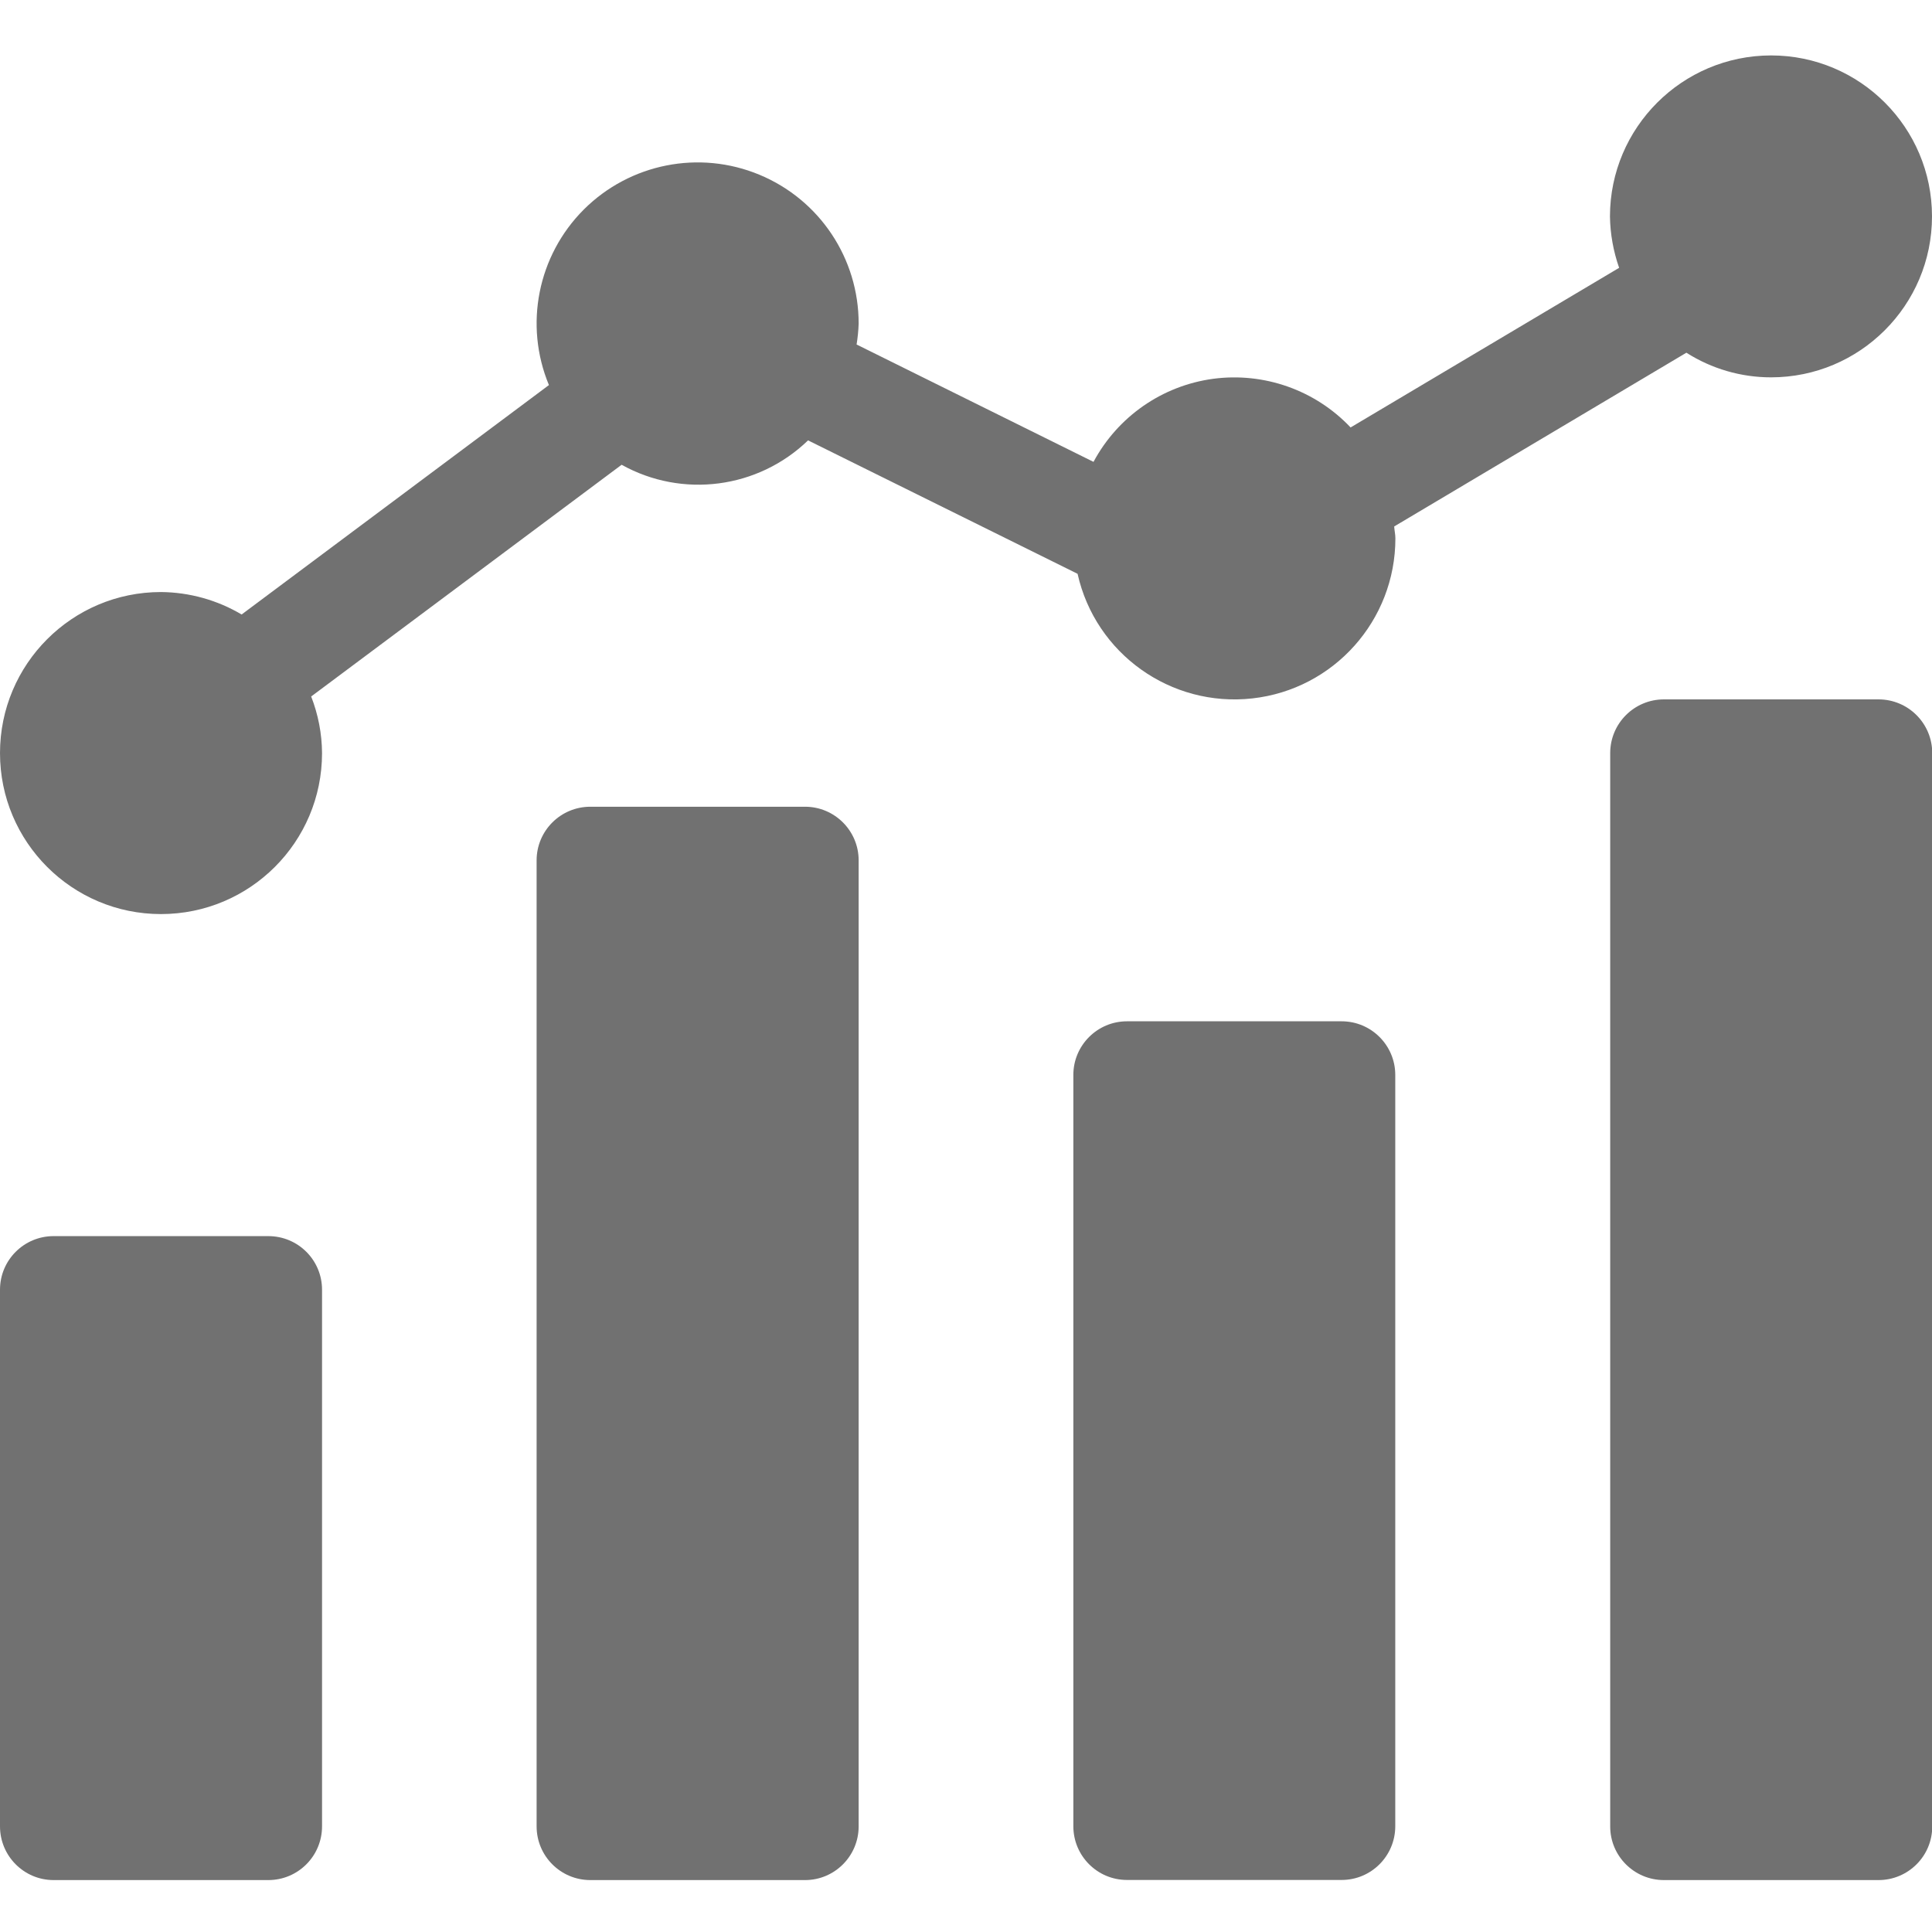
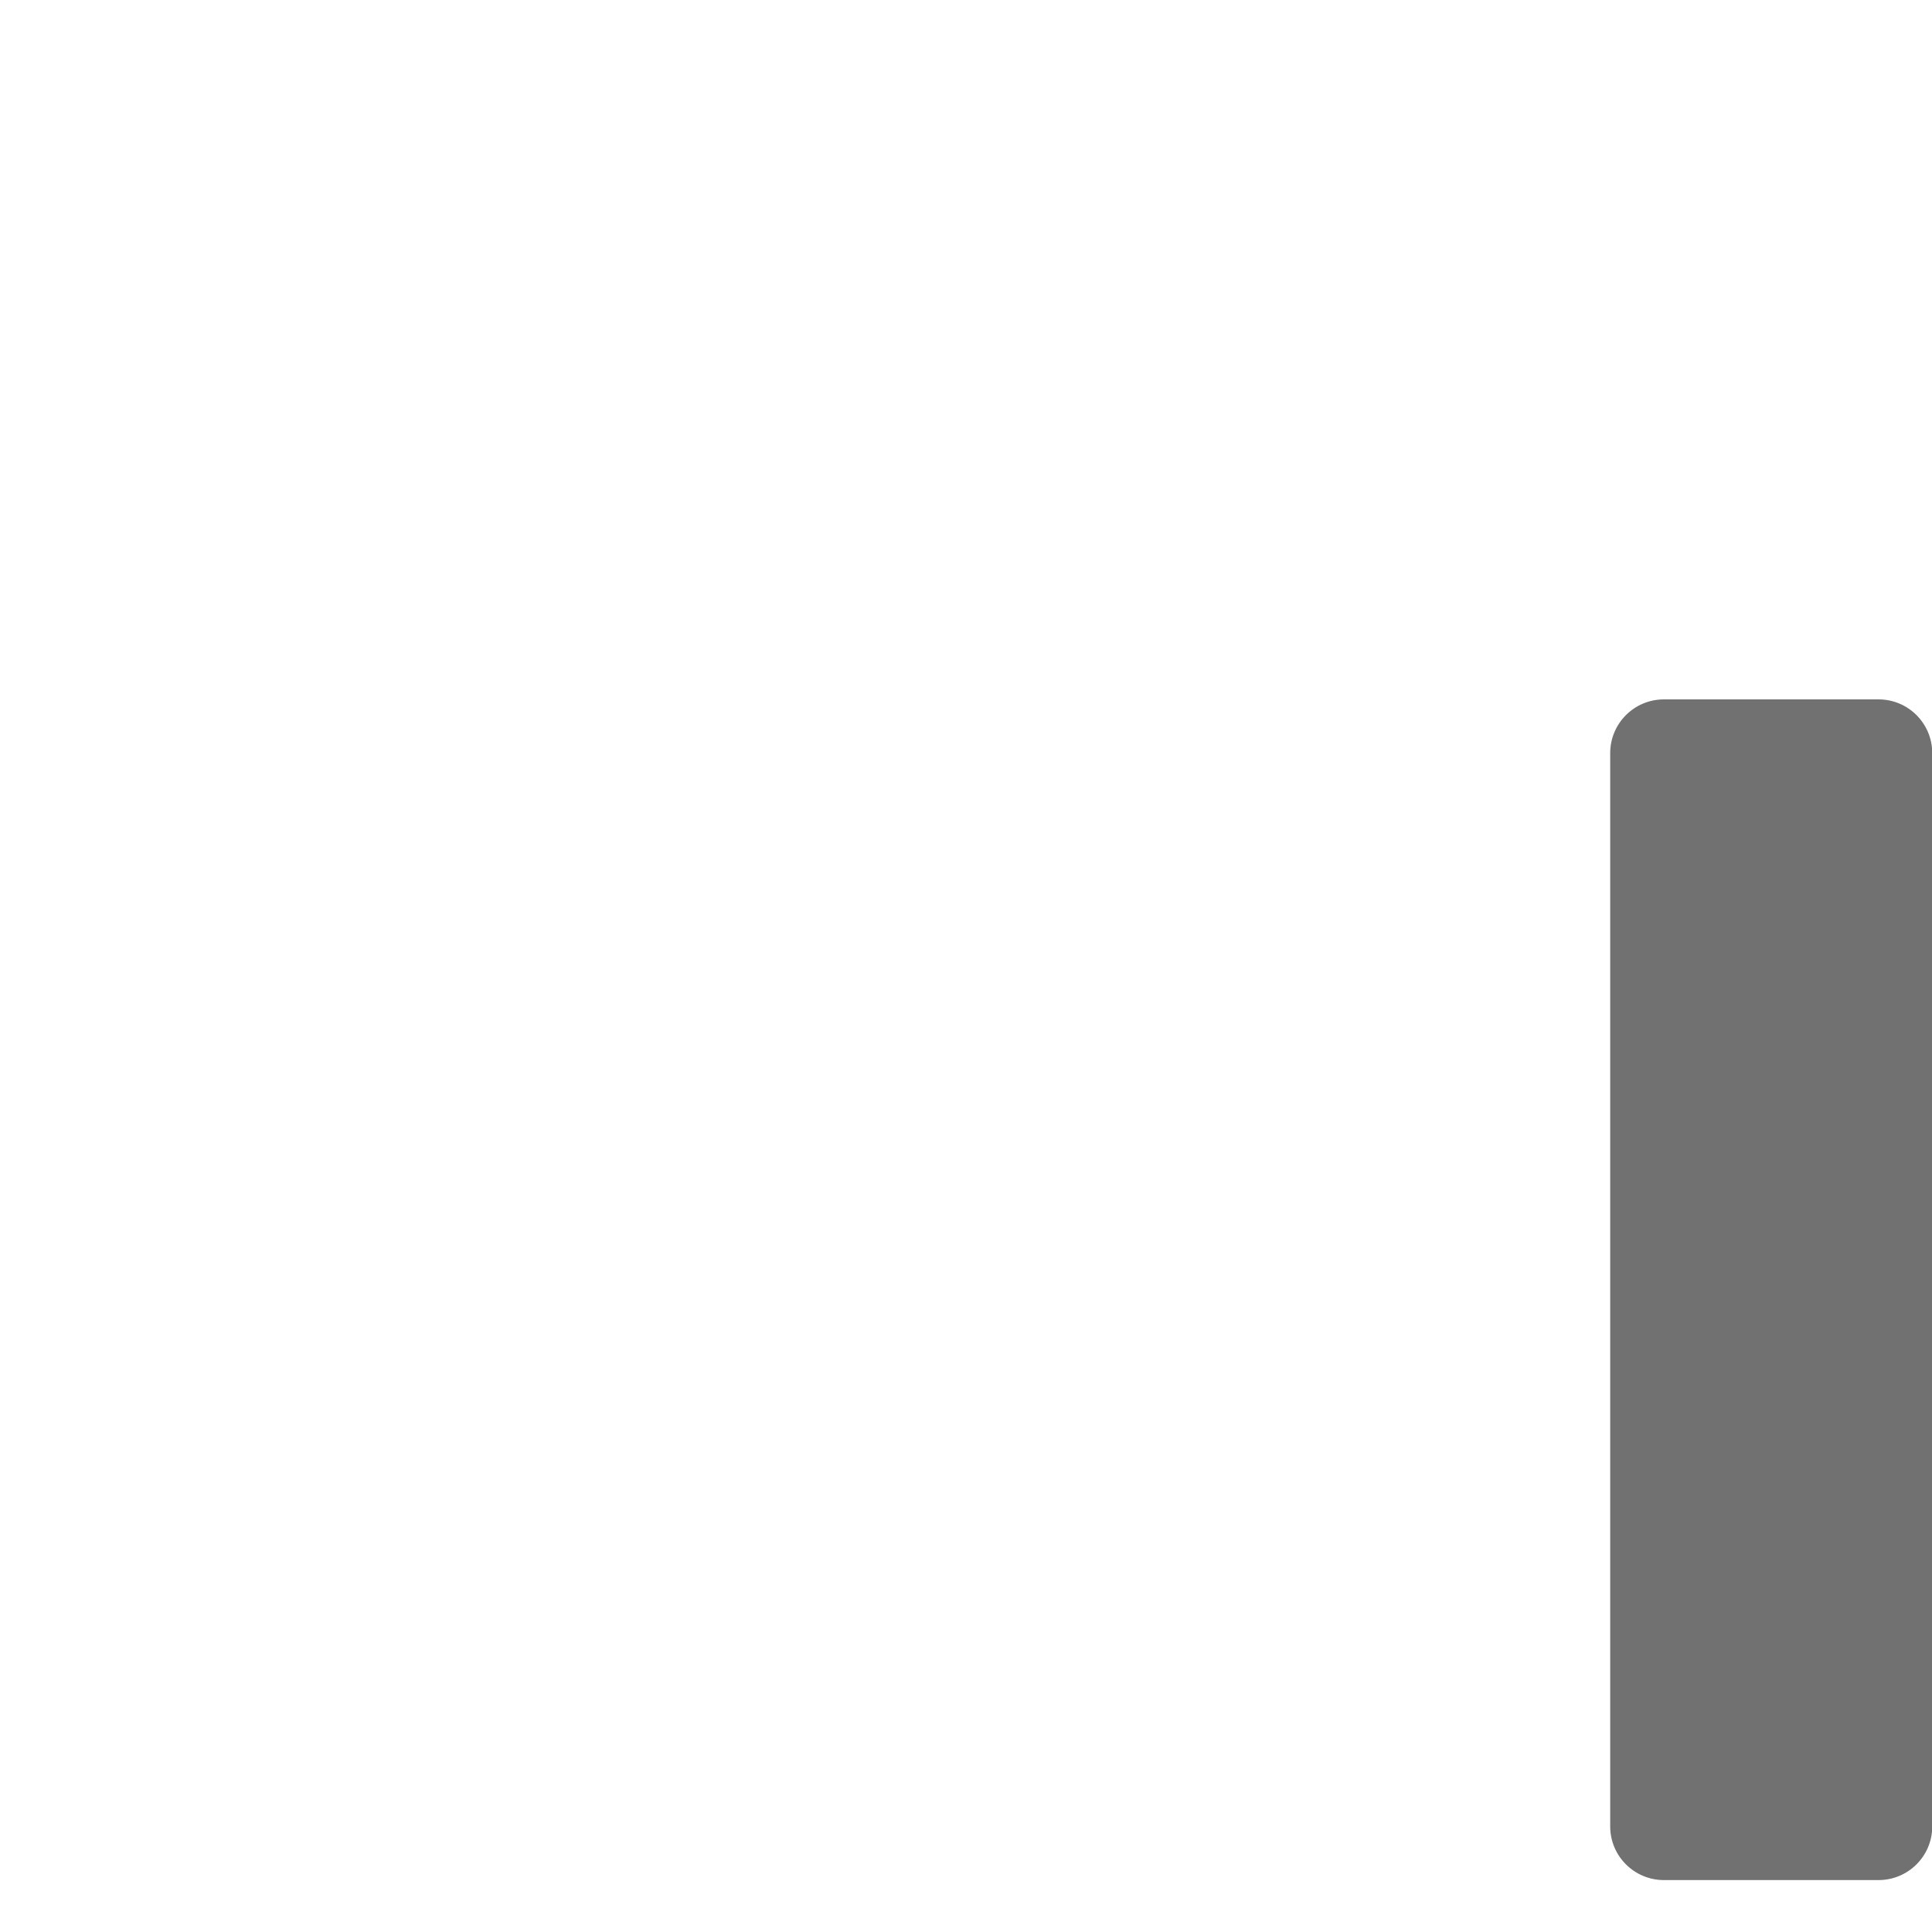
<svg xmlns="http://www.w3.org/2000/svg" width="16" height="16" viewBox="0 0 16 16" fill="none">
  <g id="Frame 1000007577" clip-path="url(#clip0_6038_210819)">
-     <path id="Vector" d="M0.444 10.237H2.222C2.468 10.237 2.667 10.435 2.667 10.681V15.125C2.667 15.371 2.468 15.57 2.222 15.57H0.444C0.199 15.57 0 15.371 0 15.125V10.681C0 10.435 0.199 10.237 0.444 10.237Z" fill="#717171" />
-     <path id="Vector_2" d="M4.889 6.681H6.667C6.912 6.681 7.111 6.88 7.111 7.125V15.125C7.111 15.371 6.912 15.57 6.667 15.57H4.889C4.643 15.57 4.444 15.371 4.444 15.125V7.125C4.444 6.88 4.643 6.681 4.889 6.681Z" fill="#717171" />
-     <path id="Vector_3" d="M9.333 8.458H11.111C11.356 8.458 11.555 8.657 11.555 8.902V15.124C11.555 15.37 11.356 15.569 11.111 15.569H9.333C9.088 15.569 8.889 15.37 8.889 15.124V8.902C8.889 8.657 9.088 8.458 9.333 8.458Z" fill="#717171" />
    <path id="Vector_4" d="M13.78 5.792H15.557C15.803 5.792 16.002 5.991 16.002 6.237V15.126C16.002 15.371 15.803 15.57 15.557 15.57H13.78C13.534 15.57 13.335 15.371 13.335 15.126V6.237C13.335 5.991 13.534 5.792 13.78 5.792Z" fill="#717171" />
-     <path id="Vector_5" d="M14.667 0.459C13.931 0.46 13.334 1.056 13.333 1.792C13.335 1.937 13.361 2.081 13.409 2.218L11.185 3.54C10.893 3.231 10.469 3.081 10.047 3.137C9.625 3.194 9.257 3.45 9.056 3.825L7.094 2.853C7.103 2.796 7.109 2.739 7.111 2.681C7.112 2.141 6.788 1.654 6.289 1.447C5.791 1.24 5.217 1.354 4.835 1.735C4.453 2.117 4.339 2.691 4.546 3.189L2.001 5.089C1.799 4.969 1.568 4.905 1.333 4.903C0.597 4.903 0 5.5 0 6.237C0 6.973 0.597 7.57 1.333 7.57C2.07 7.57 2.667 6.973 2.667 6.237C2.666 6.076 2.635 5.917 2.577 5.768L5.148 3.849C5.651 4.129 6.278 4.047 6.692 3.647L8.924 4.752C9.072 5.414 9.696 5.859 10.371 5.784C11.046 5.709 11.556 5.138 11.556 4.459C11.556 4.425 11.548 4.393 11.546 4.36L13.966 2.921C14.175 3.054 14.418 3.125 14.667 3.125C15.403 3.125 16 2.528 16 1.792C16 1.056 15.403 0.459 14.667 0.459Z" fill="#717171" />
  </g>
  <defs>
    <clipPath id="clip0_6038_210819">
      <rect width="16" height="16" fill="white" />
    </clipPath>
  </defs>
</svg>